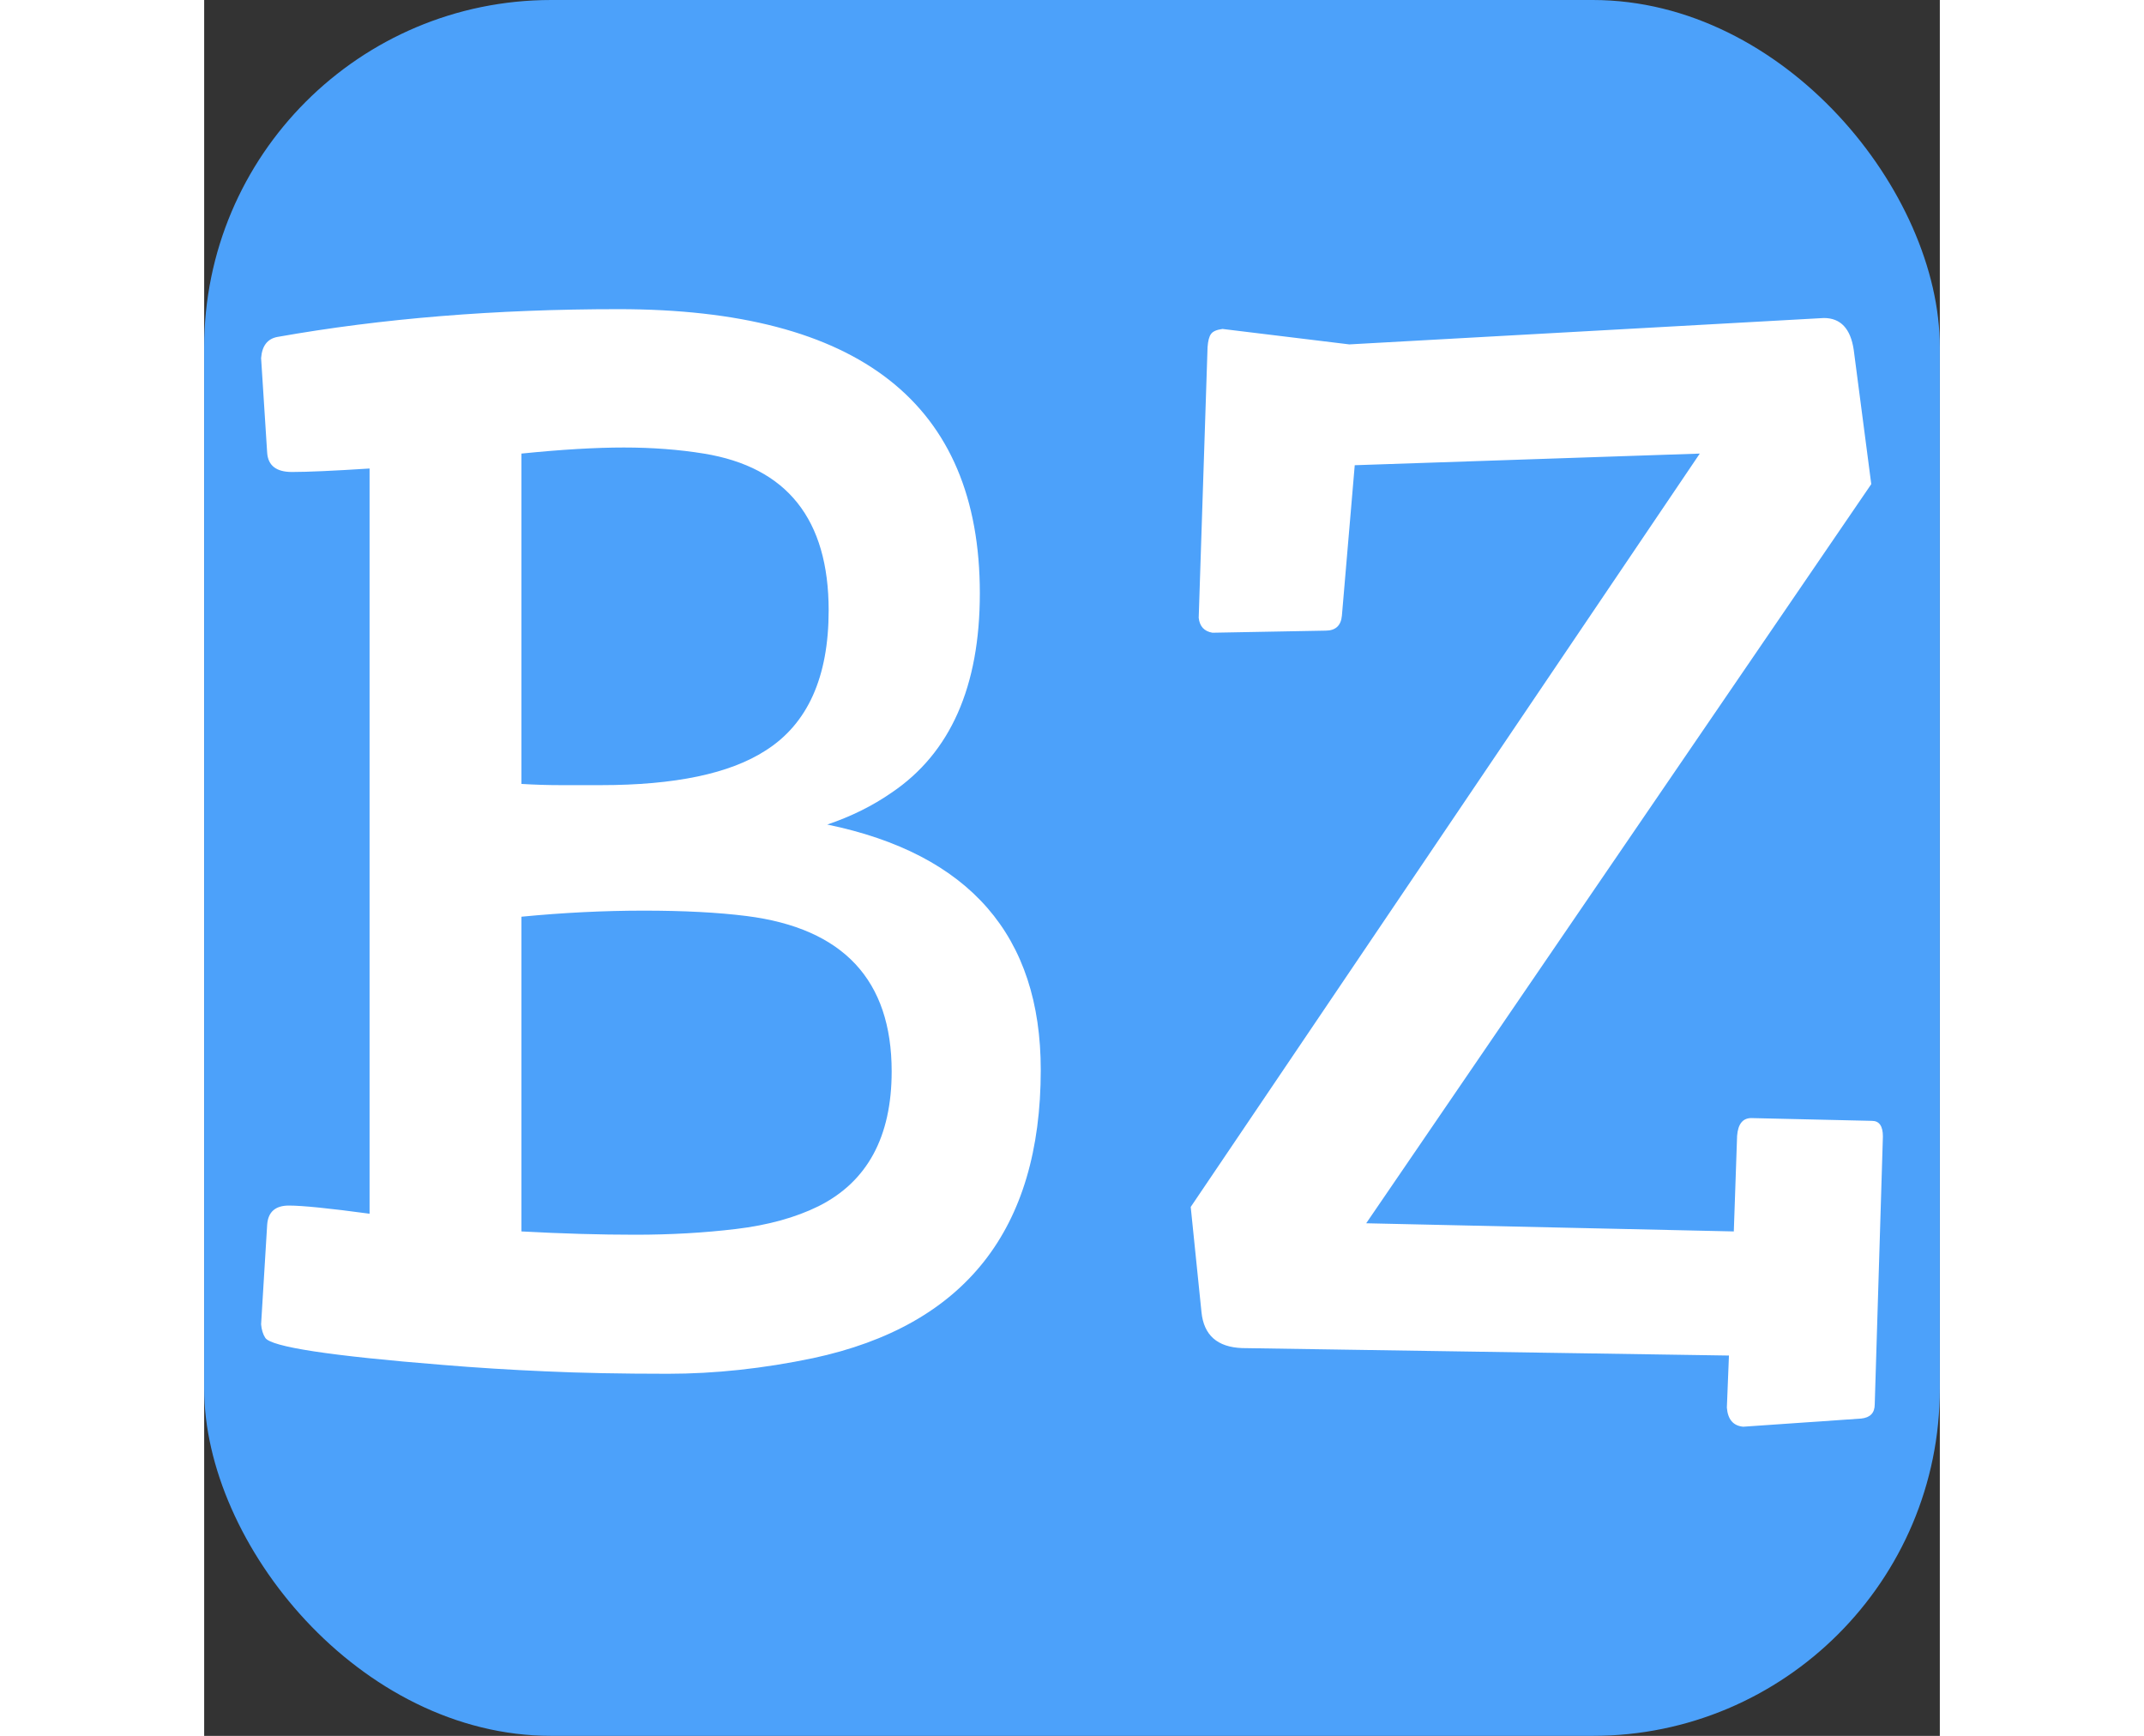
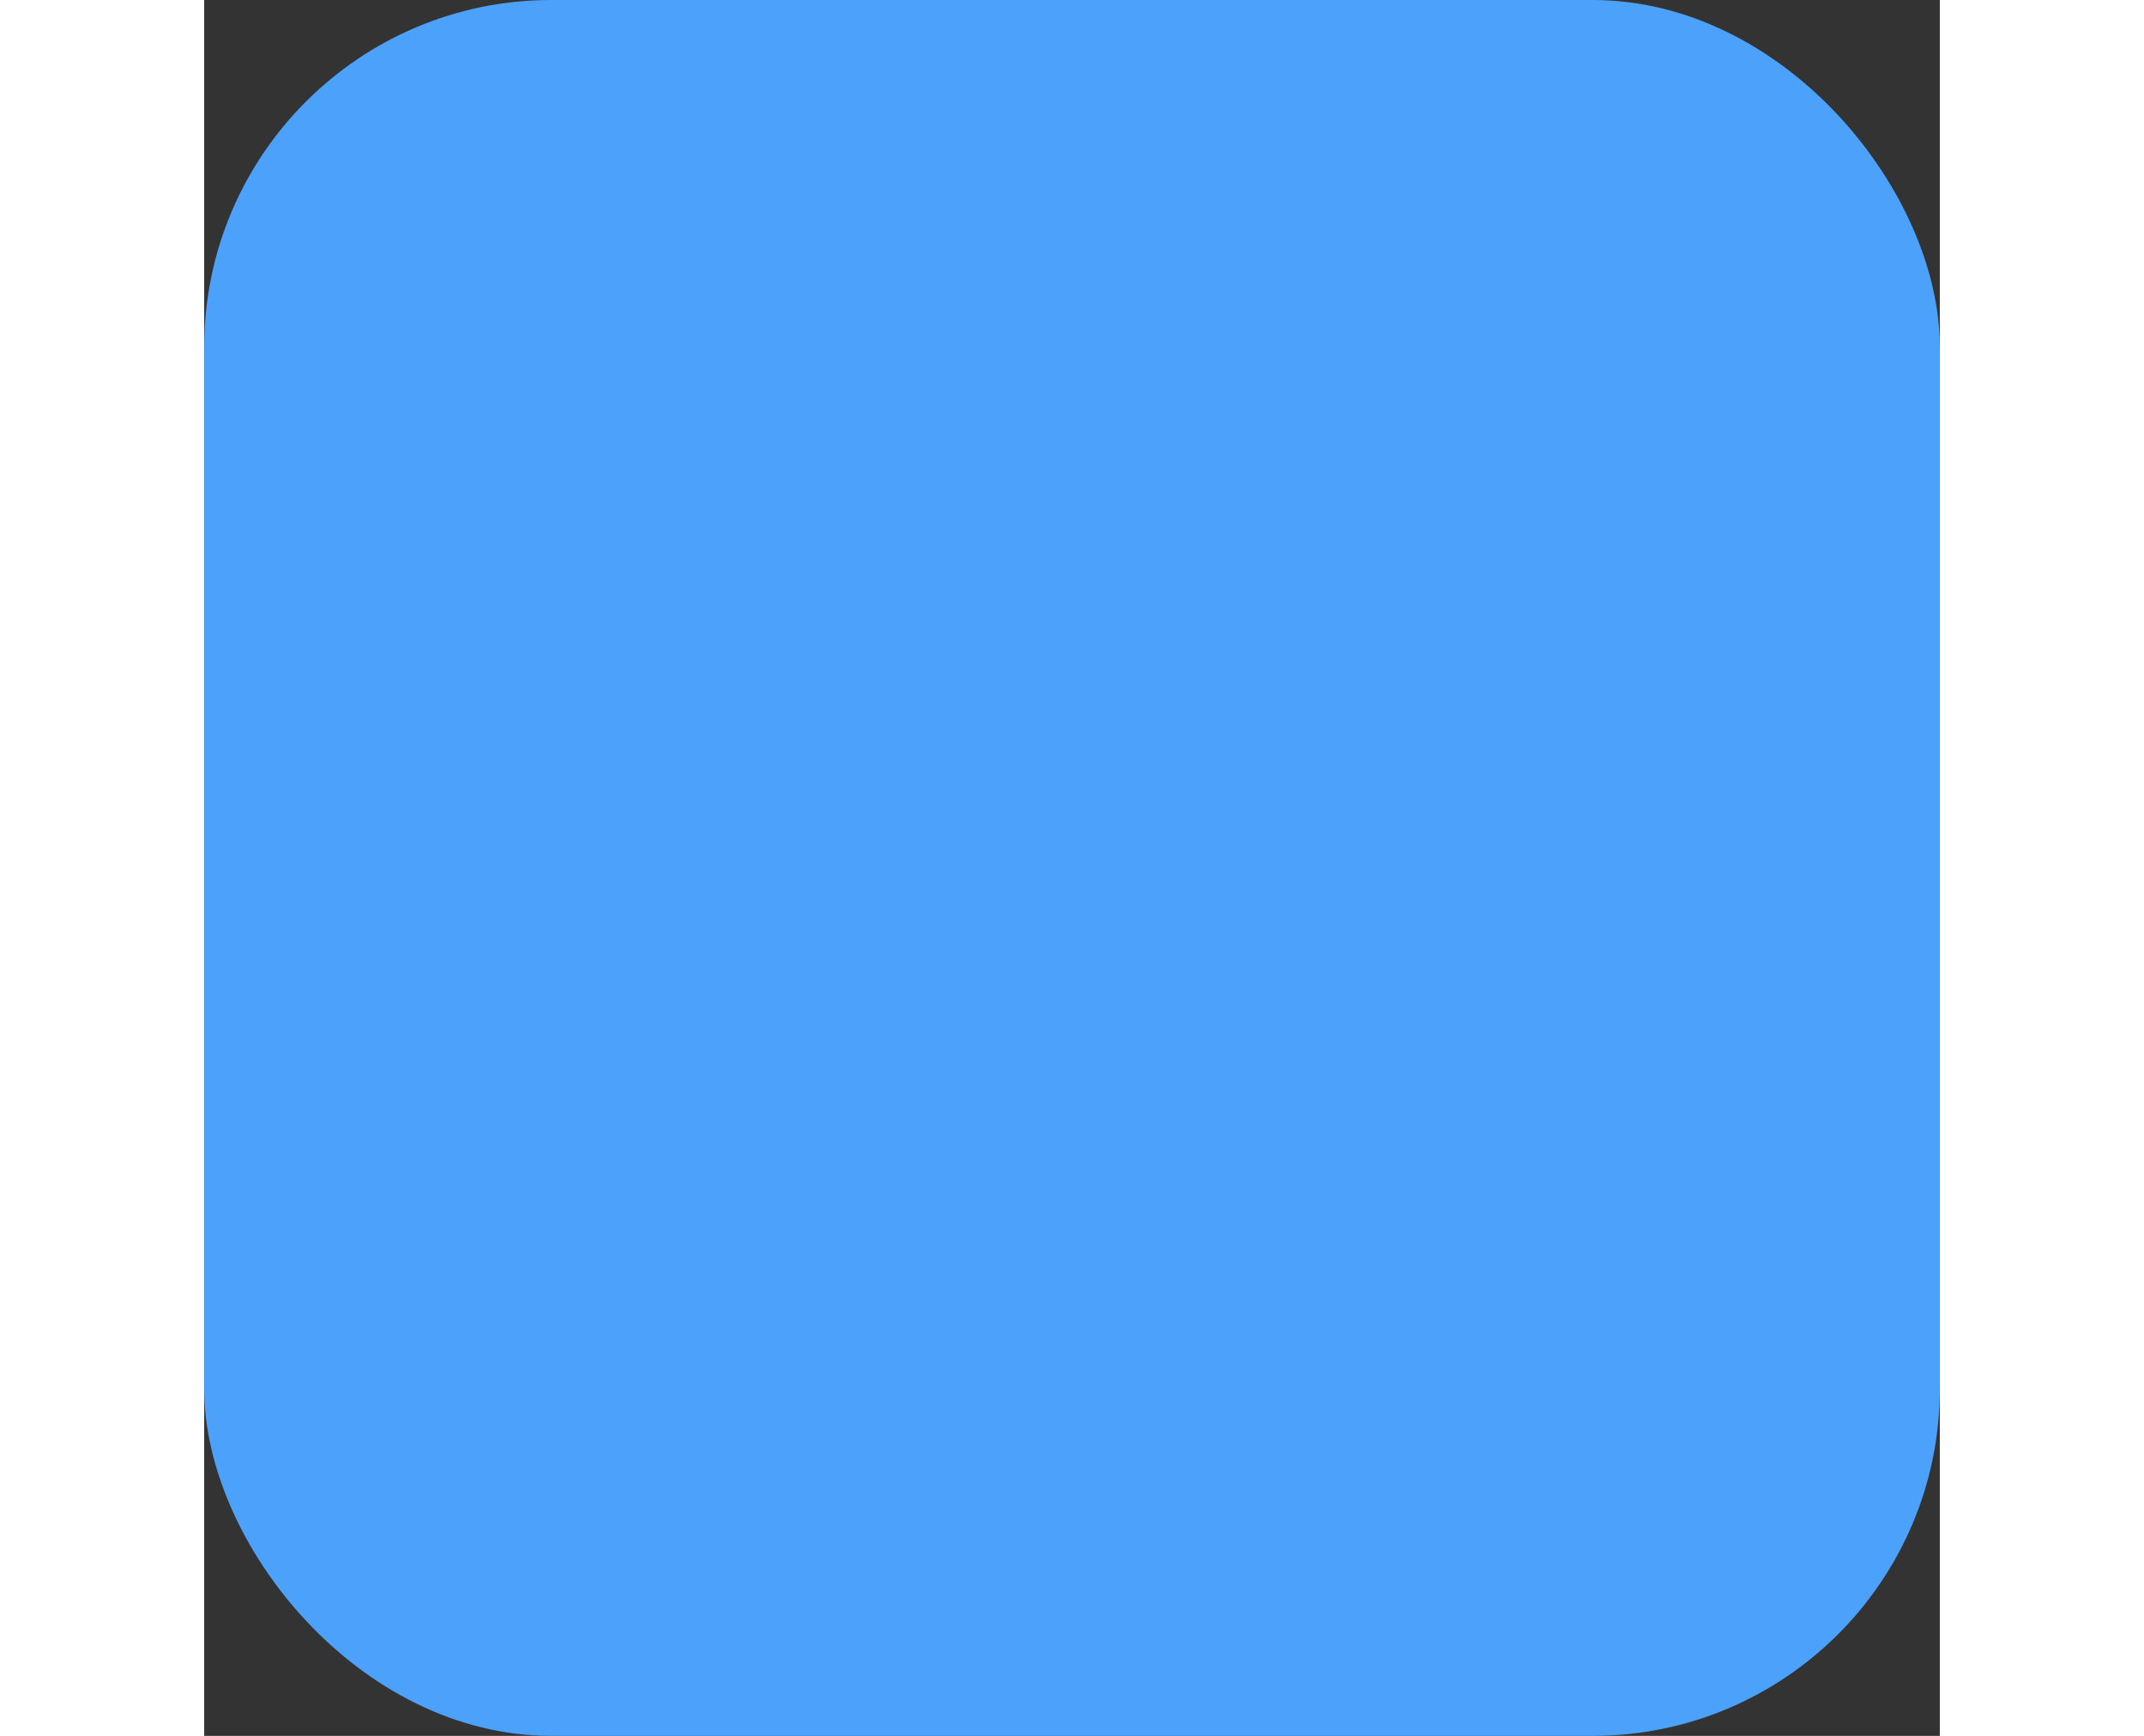
<svg xmlns="http://www.w3.org/2000/svg" width="53.87" height="43.61" viewBox="0 0 100 100">
  <rect x="0" y="0" width="100" height="100" fill="#333333" stroke="none" />
  <rect width="100" height="100" rx="20" fill="#4ca1fa" />
-   <path fill="#fff" d="M35.90 47.50L35.90 47.50Q48.20 50.04 48.20 61.64L48.20 61.64Q48.20 75.43 35.08 78.24L35.08 78.24Q30.78 79.14 26.72 79.14Q22.66 79.14 19.65 79.00Q16.64 78.87 13.75 78.63L13.75 78.63Q4.02 77.85 3.52 77.07L3.52 77.07Q3.32 76.76 3.28 76.29L3.28 76.29L3.63 70.55Q3.71 69.45 4.88 69.45Q6.05 69.45 9.53 69.92L9.53 69.92L9.53 26.99Q6.41 27.19 5.06 27.19Q3.71 27.19 3.63 26.09L3.63 26.09L3.28 20.63Q3.36 19.57 4.22 19.41L4.22 19.41Q13.24 17.81 23.87 17.81L23.87 17.81Q44.69 17.81 44.69 34.18L44.69 34.18Q44.69 42.23 39.61 45.66L39.61 45.66Q37.97 46.80 35.90 47.50ZM18.28 52.81L18.28 70.94Q21.80 71.13 24.84 71.13Q27.89 71.13 30.64 70.80Q33.40 70.47 35.39 69.49L35.39 69.49Q39.61 67.38 39.61 61.72L39.61 61.72Q39.61 53.83 31.25 52.77L31.25 52.77Q28.79 52.46 25.33 52.46Q21.88 52.46 18.28 52.81L18.28 52.81ZM28.79 26.13L28.79 26.13Q26.64 25.78 24.18 25.78Q21.72 25.78 18.28 26.13L18.28 26.13L18.28 45.16Q19.41 45.23 20.55 45.23L20.55 45.23L22.85 45.23Q29.26 45.23 32.34 43.24L32.34 43.24Q35.98 40.94 35.98 35.16L35.98 35.16Q35.98 27.30 28.79 26.13ZM95.47 81.72L88.67 82.19Q87.81 82.11 87.73 81.09L87.73 81.09L87.85 78.09L59.80 77.66Q57.66 77.58 57.46 75.59L57.46 75.59L56.84 69.53L86.17 26.13L66.29 26.80L65.55 35.47Q65.47 36.33 64.61 36.33L64.61 36.33L58.09 36.45Q57.38 36.33 57.30 35.59L57.30 35.59L57.81 20Q57.85 19.45 58.01 19.24Q58.16 19.02 58.67 18.95L58.67 18.95L65.98 19.84L93.32 18.32Q94.77 18.32 95.04 20.16L95.04 20.16L96.05 27.89L66.95 70.47L88.13 70.94L88.32 65.43Q88.40 64.41 89.14 64.41L89.14 64.41L96.09 64.57Q96.72 64.57 96.72 65.47L96.72 65.47L96.25 80.90Q96.25 81.64 95.47 81.72L95.47 81.72Z" />
</svg>